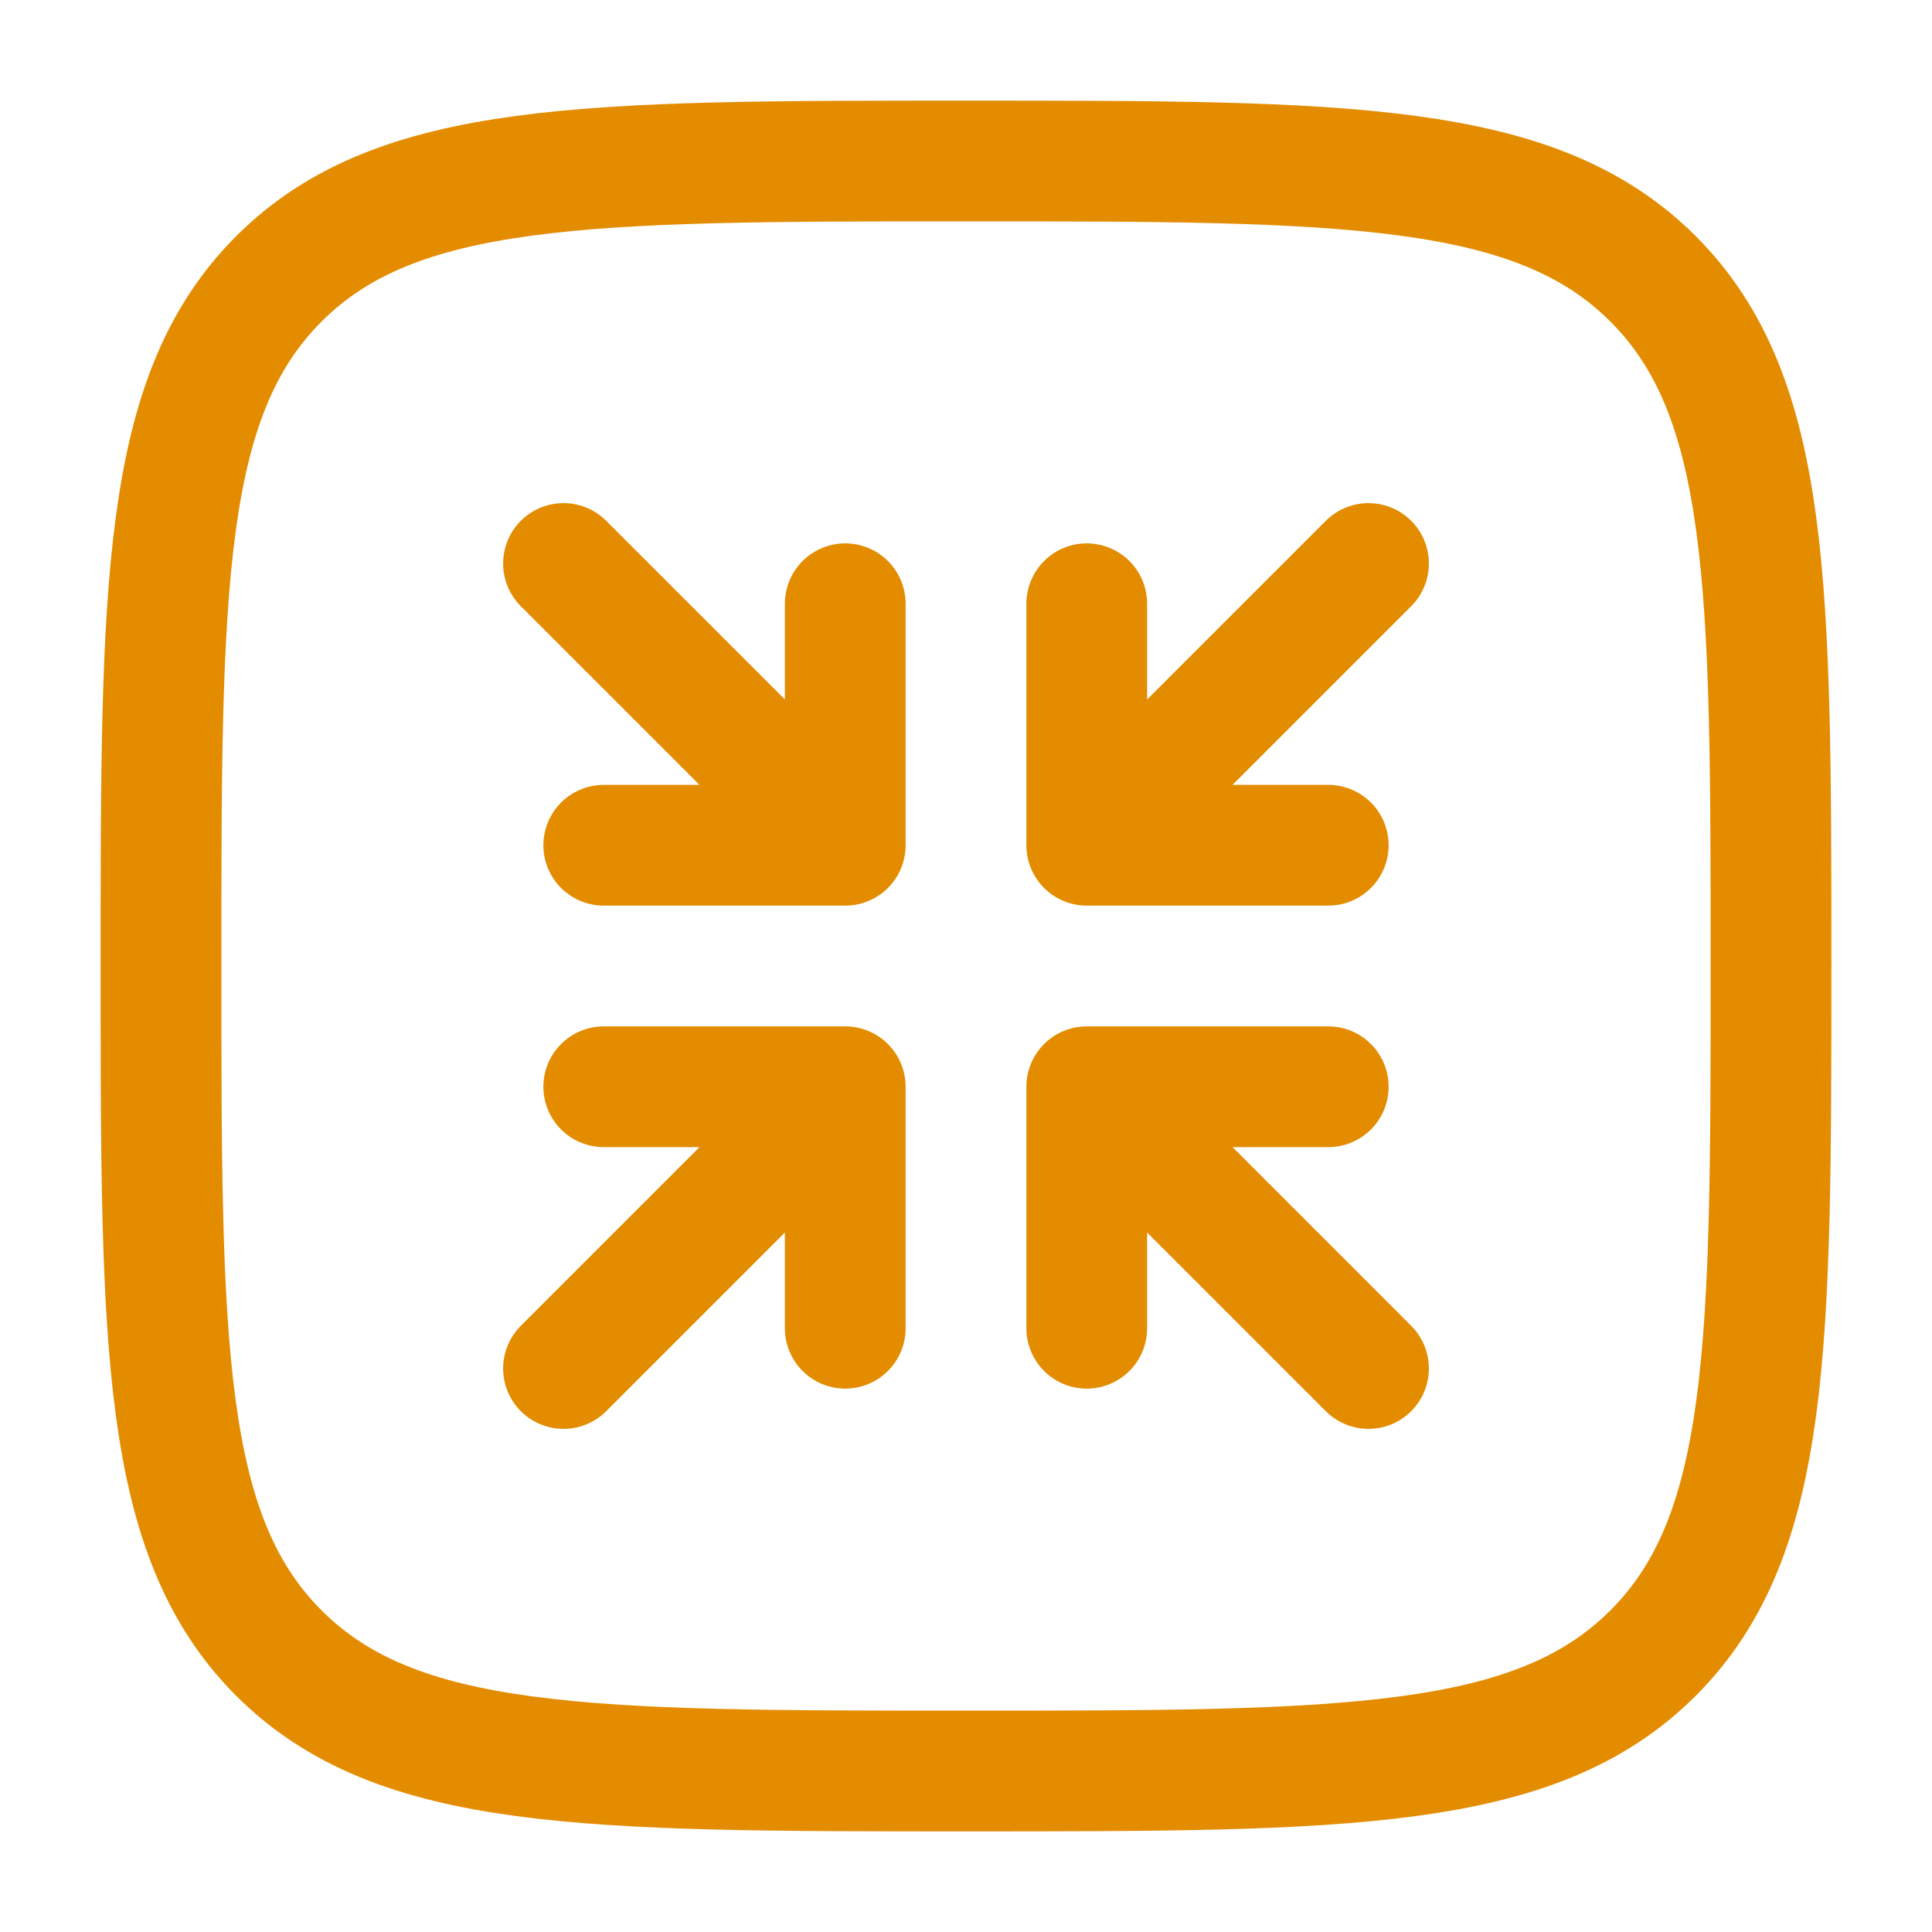
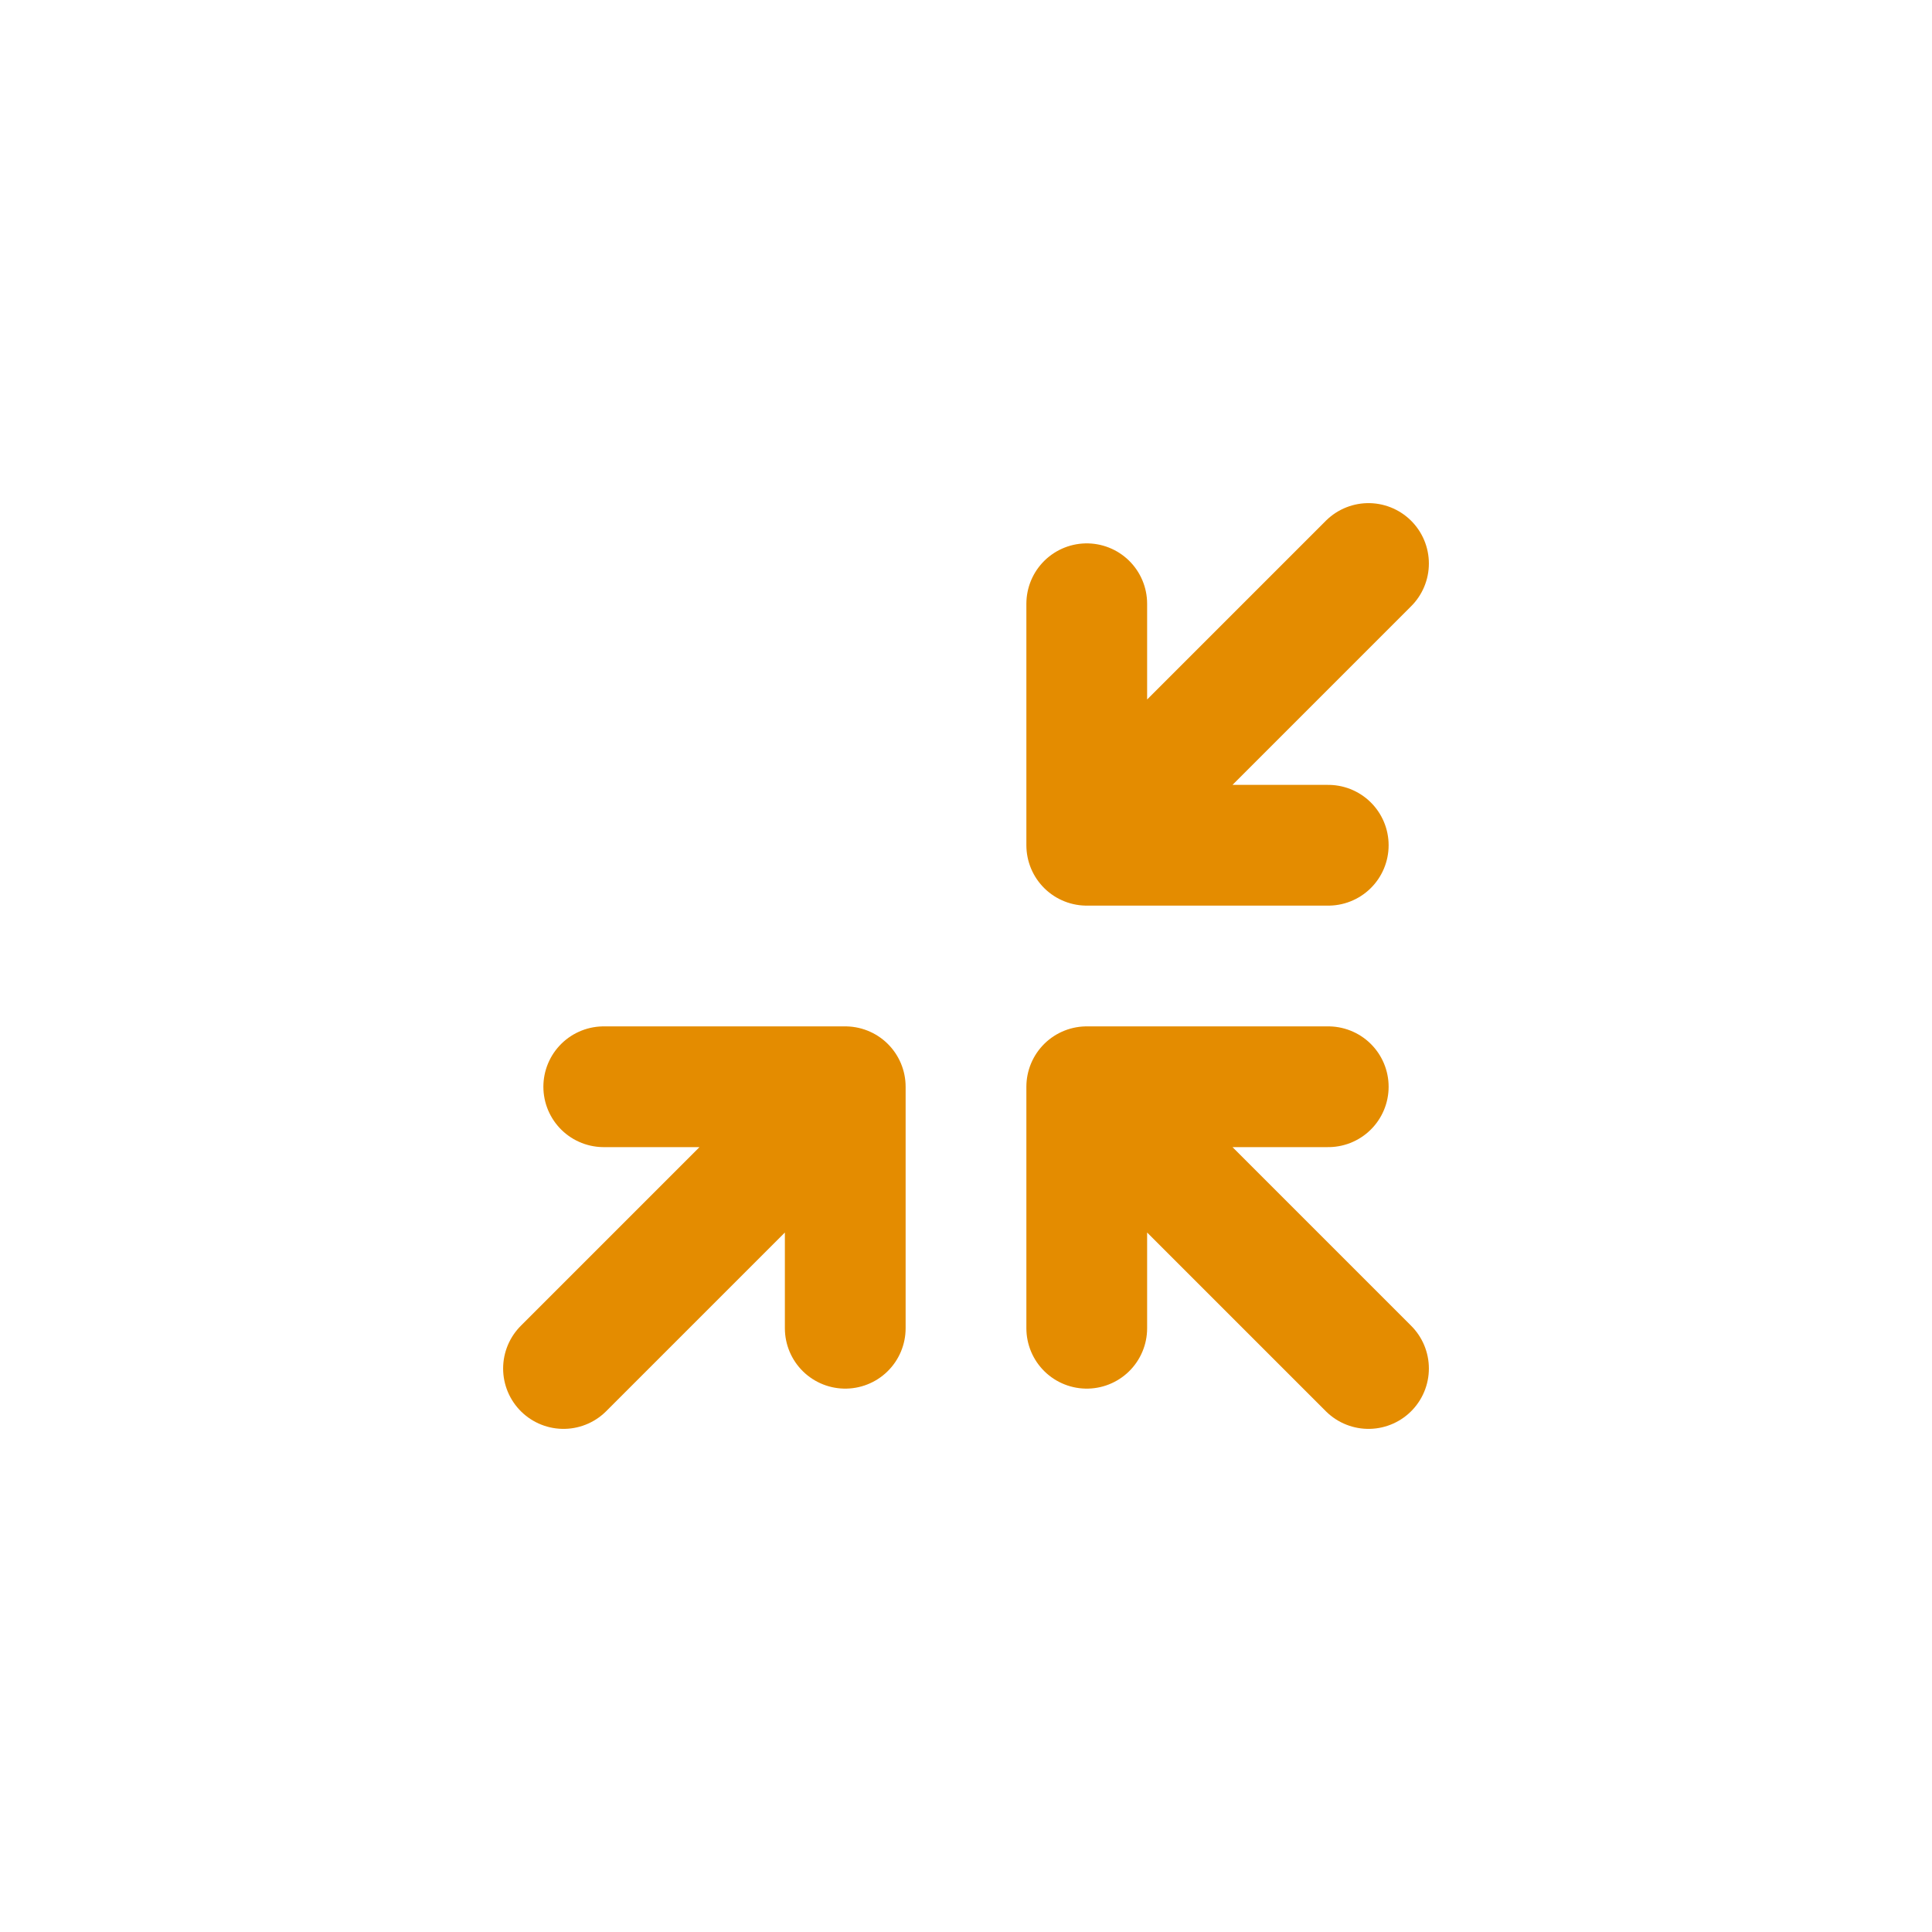
<svg xmlns="http://www.w3.org/2000/svg" width="800px" height="800px" viewBox="0 0 24 24" fill="none">
  <g id="SVGRepo_bgCarrier" stroke-width="0" />
  <g id="SVGRepo_tracerCarrier" stroke-linecap="round" stroke-linejoin="round" />
  <g id="SVGRepo_iconCarrier">
    <path d="M10.5 13.5H7.5M10.5 13.5V16.5M10.5 13.5L7 17" stroke="#e48c00" stroke-width="1.5" stroke-linecap="round" stroke-linejoin="round" />
    <path d="M13.5 10.5H16.5M13.5 10.5V7.5M13.5 10.5L17 7" stroke="#e48c00" stroke-width="1.5" stroke-linecap="round" stroke-linejoin="round" />
-     <path d="M10.5 10.5H7.5M10.5 10.5V7.5M10.5 10.5L7 7" stroke="#e48c00" stroke-width="1.5" stroke-linecap="round" stroke-linejoin="round" />
    <path d="M13.5 13.5H16.5M13.5 13.5V16.5M13.5 13.5L17 17" stroke="#e48c00" stroke-width="1.5" stroke-linecap="round" stroke-linejoin="round" />
-     <path d="M2 12C2 7.286 2 4.929 3.464 3.464C4.929 2 7.286 2 12 2C16.714 2 19.071 2 20.535 3.464C22 4.929 22 7.286 22 12C22 16.714 22 19.071 20.535 20.535C19.071 22 16.714 22 12 22C7.286 22 4.929 22 3.464 20.535C2 19.071 2 16.714 2 12Z" stroke="#e48c00" stroke-width="1.5" />
  </g>
</svg>